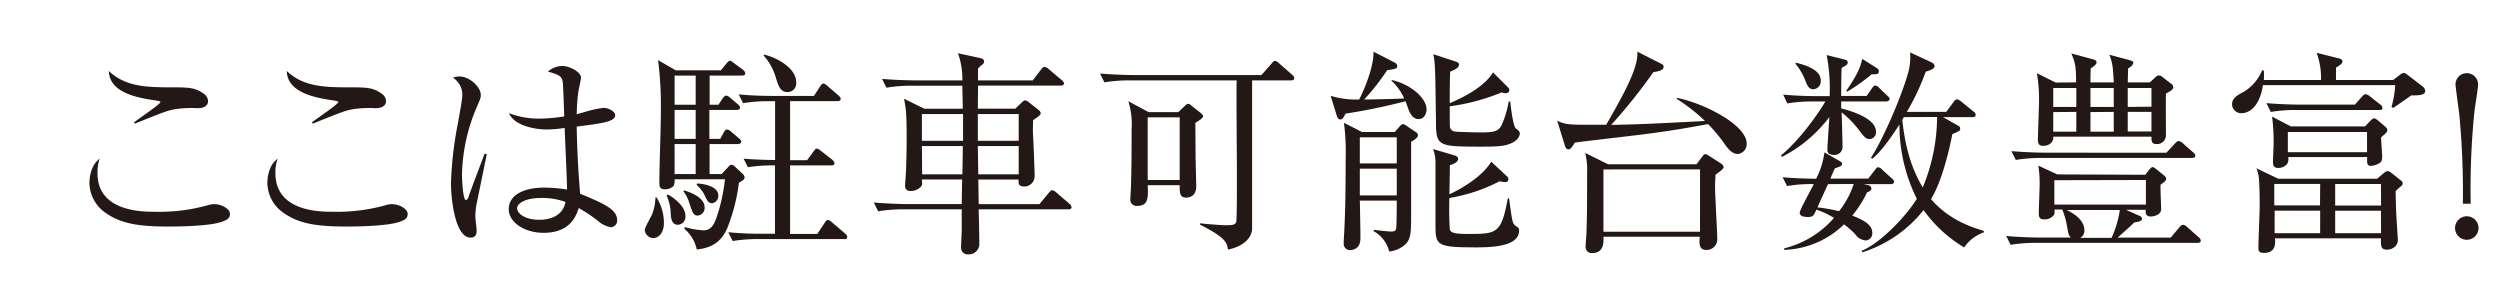
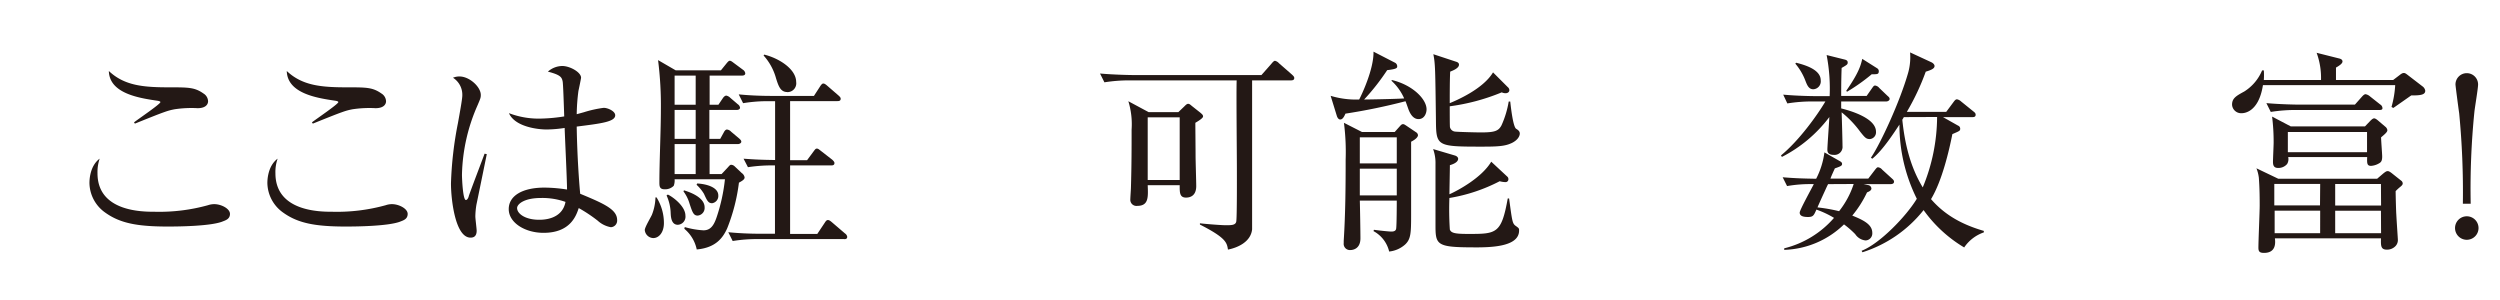
<svg xmlns="http://www.w3.org/2000/svg" viewBox="0 0 568.22 68.13">
  <defs>
    <style>.a{fill:#fff;}.b{fill:#231815;}</style>
  </defs>
-   <rect class="a" width="568.22" height="68.13" />
  <path class="b" d="M50.44,50.4c-2.72,1-9.74,1.09-12.21,1.09-7,0-10.88-.74-14.24-3.12a8.37,8.37,0,0,1-3.66-6.77c0-.44,0-3.81,2.32-5.54a9.51,9.51,0,0,0-.49,3.32c0,8.75,10.23,8.75,13,8.75a41.39,41.39,0,0,0,12.11-1.49,4.5,4.5,0,0,1,1.44-.24c1.53,0,3.56,1,3.56,2.22S51.18,50.1,50.44,50.4ZM44.9,24.59a25.4,25.4,0,0,0-5.24.25c-1.53.3-2.18.5-9,3.26l-.2-.29c.94-.74,6-4.16,6-4.6,0-.15-.3-.25-.6-.3-4-.59-11-1.58-11.12-6.77,3.56,3.36,7.91,3.71,13.79,3.71,4.35,0,5.74,0,7.76,1.43a2.14,2.14,0,0,1,1,1.68C47.32,23.36,47.12,24.59,44.9,24.59Z" />
-   <path class="b" d="M90.88,50.4c-2.72,1-9.74,1.09-12.21,1.09-7,0-10.88-.74-14.24-3.12a8.39,8.39,0,0,1-3.66-6.77c0-.44,0-3.81,2.33-5.54a9.22,9.22,0,0,0-.5,3.32c0,8.75,10.24,8.75,12.95,8.75a41.46,41.46,0,0,0,12.12-1.49,4.38,4.38,0,0,1,1.43-.24c1.53,0,3.56,1,3.56,2.22S91.62,50.1,90.88,50.4ZM85.34,24.59a25.47,25.47,0,0,0-5.24.25c-1.53.3-2.17.5-9,3.26l-.2-.29c.94-.74,6-4.16,6-4.6,0-.15-.3-.25-.59-.3-4-.59-11-1.58-11.13-6.77,3.56,3.36,7.91,3.71,13.8,3.71,4.35,0,5.73,0,7.76,1.43a2.14,2.14,0,0,1,1,1.68C87.77,23.36,87.57,24.59,85.34,24.59Z" />
+   <path class="b" d="M90.88,50.4c-2.72,1-9.74,1.09-12.21,1.09-7,0-10.88-.74-14.24-3.12a8.39,8.39,0,0,1-3.66-6.77c0-.44,0-3.81,2.33-5.54a9.22,9.22,0,0,0-.5,3.32c0,8.75,10.24,8.75,12.95,8.75a41.46,41.46,0,0,0,12.12-1.49,4.38,4.38,0,0,1,1.43-.24c1.53,0,3.56,1,3.56,2.22S91.62,50.1,90.88,50.4M85.34,24.59a25.47,25.47,0,0,0-5.24.25c-1.53.3-2.17.5-9,3.26l-.2-.29c.94-.74,6-4.16,6-4.6,0-.15-.3-.25-.59-.3-4-.59-11-1.58-11.13-6.77,3.56,3.36,7.91,3.71,13.8,3.71,4.35,0,5.73,0,7.76,1.43a2.14,2.14,0,0,1,1,1.68C87.77,23.36,87.57,24.59,85.34,24.59Z" />
  <path class="b" d="M108.29,46.5a17.52,17.52,0,0,0-.25,2.66c0,.55.3,2.82.3,3.27,0,1.43-.85,1.58-1.39,1.58-3.51,0-4.45-8.8-4.45-12.31A82.8,82.8,0,0,1,104.08,28c.7-3.86,1-5.69,1-6.33a4.58,4.58,0,0,0-2.12-4,3.68,3.68,0,0,1,1.48-.29c2.27,0,4.84,2.37,4.84,4.2,0,.64-.09.84-.79,2.47A41,41,0,0,0,105,39.72c0,.79.2,5.74.89,5.74.3,0,.55-.45.65-.84,0-.2,3.26-8.75,3.6-9.69l.5.1C110.61,35.22,108.34,46.3,108.29,46.5Zm30.55,5.14a6,6,0,0,1-3-1.49,33.55,33.55,0,0,0-4.3-2.86c-.59,1.78-1.93,5.63-8,5.63-4.25,0-7.91-2.32-7.91-5.39s3.17-4.89,8.11-4.89a34.05,34.05,0,0,1,5.14.44c0-2.22-.49-12-.54-14a28.16,28.16,0,0,1-4.11.35c-2.12,0-7.21-.64-8.55-3.71a18.92,18.92,0,0,0,6.92,1.24,38,38,0,0,0,5.64-.5c-.1-3.11-.25-7.41-.35-7.91-.19-1-.49-1.53-3.36-2.27A5,5,0,0,1,127.81,15c1.68,0,4.26,1.39,4.26,2.67,0,.15-.55,2.82-.6,3a45.11,45.11,0,0,0-.39,5.29l1.63-.45a25.9,25.9,0,0,1,4.5-1c.94,0,2.62.75,2.62,1.69,0,1.48-3.17,1.87-8.75,2.57,0,.34.1,7.76.79,15.27,5.63,2.33,8.4,3.61,8.4,6A1.5,1.5,0,0,1,138.84,51.64ZM122.92,45c-3.86,0-5.39,1.44-5.39,2.28,0,1.28,1.83,2.67,5,2.67.84,0,5.24,0,6-4.06A15.68,15.68,0,0,0,122.92,45Z" />
  <path class="b" d="M148.48,54.11a2,2,0,0,1-1.93-1.83c0-.64,1.44-3,1.64-3.51a11.45,11.45,0,0,0,.79-3.91h.24a11,11,0,0,1,1.68,5.84C150.9,52.82,149.77,54.11,148.48,54.11Zm20.17-36.93h-7.36V23.8h2l1-1.48c.2-.3.5-.59.79-.59a1.74,1.74,0,0,1,.89.49l1.73,1.48a1.13,1.13,0,0,1,.5.75c0,.44-.45.54-.79.54h-6.18v6.57h2.47l.79-1.43c.15-.3.4-.69.74-.69a1.49,1.49,0,0,1,.94.49L168,31.47c.25.24.49.44.49.74s-.39.54-.79.54h-6.42v6.82H164l1.53-1.63c.2-.25.44-.49.64-.49a1.26,1.26,0,0,1,.84.39l1.58,1.49a1.5,1.5,0,0,1,.65,1c0,.45-.5.75-1.29,1.19a41.7,41.7,0,0,1-2.67,10.38c-.94,2.08-2.52,4.4-6.92,4.8a8.29,8.29,0,0,0-2.82-4.7l.1-.39a18.82,18.82,0,0,0,4.25.74c1.54,0,2.33-1,3-3a40,40,0,0,0,1.88-8.6H153.33a3.32,3.32,0,0,1-.2,1.48,2.73,2.73,0,0,1-2.08.79c-1.18,0-1.18-.74-1.18-1.63,0-4.55.34-11.86.34-16.41a82,82,0,0,0-.64-11.32l4,2.32h10.29l1.28-1.58c.3-.35.5-.59.74-.59s.5.19.89.49l2.13,1.58a1.12,1.12,0,0,1,.49.79C169.39,17.08,169,17.18,168.65,17.18ZM154.07,51.09c-1.39,0-1.58-1.53-1.63-2.57a10.43,10.43,0,0,0-.94-4.1l.29-.2c1.09.5,4,2.62,4,4.8A1.84,1.84,0,0,1,154.07,51.09Zm4.05-33.91h-4.79V23.8h4.79Zm0,7.81h-4.79v6.57h4.79Zm0,7.76h-4.79v6.82h4.79ZM158.57,49c-.94,0-1.19-.75-1.83-2.67a8.62,8.62,0,0,0-1.39-2.82l.1-.25c1,.3,4.7,1.48,4.7,3.86A1.74,1.74,0,0,1,158.57,49Zm3.21-2.82c-.84,0-1.14-.74-1.78-2.13A9.15,9.15,0,0,0,158.32,42l.15-.3c2.47.15,4.79,1,4.79,2.72A1.66,1.66,0,0,1,161.78,46.2Zm30.06,8.16H172.31a34.43,34.43,0,0,0-5.78.44l-1-2c2.52.25,5,.35,7.61.35h3V37.6A36.12,36.12,0,0,0,170,38l-1-1.93c2.77.2,3.95.25,7.17.3V23h-1.44a33.81,33.81,0,0,0-5.83.45l-1-2c2.52.25,5.09.35,7.62.35H185l1.38-2.13c.25-.4.5-.69.74-.69s.5.15.94.54l2.52,2.18c.25.24.5.44.5.74,0,.54-.5.54-.74.54H179.58V36.41h3.86l1.48-2c.3-.39.44-.64.74-.64s.49.2.94.54l2.57,2c.15.15.49.45.49.74,0,.55-.49.55-.79.55h-9.29V53.17h6.18l1.68-2.52c.25-.4.44-.64.74-.64s.59.24.89.49l3,2.57a1.1,1.1,0,0,1,.49.74C192.58,54.36,192.09,54.36,191.84,54.36Zm-12.9-33.42c-1.54,0-2-1.34-2.57-3.17a12.76,12.76,0,0,0-2.82-5.14l.15-.2c3.41.84,7.26,3.31,7.26,6.23A2,2,0,0,1,178.94,20.94Z" />
-   <path class="b" d="M242.81,47.58H222.44c.05,1.78.15,6.33.15,8.11a2.41,2.41,0,0,1-2.47,2.13,1.51,1.51,0,0,1-1.68-1.59c0-.64.15-3.36.15-3.9,0-2.42,0-2.72,0-4.75h-13.2a34,34,0,0,0-5.79.45l-1-2c3.07.25,6.09.35,7.57.35h12.41l.1-5.59h-9.15c.1,1,.15,1.28-.3,1.73a3.18,3.18,0,0,1-2.22.89c-.94,0-1.29-.4-1.29-1.24,0-.54.2-2.81.2-3.31.1-2.47.15-4.79.15-7.17,0-6.23-.15-6.92-.59-9.24l4.64,2.27h8.71c0-.79-.1-4.5-.1-5.24H207.27a34,34,0,0,0-5.79.45l-1-2c3.37.3,6.93.34,7.57.34h10.68a17.22,17.22,0,0,0-1-6.17l5,1.08c.5.1.94.35.94.74s-.1.5-.44.8a4.71,4.71,0,0,0-.94.89c0,.39,0,2.12,0,2.66h12.45l1.88-2.47c.35-.44.5-.59.79-.59a1.59,1.59,0,0,1,.94.49l3,2.53a1.13,1.13,0,0,1,.49.74c0,.39-.44.49-.74.49H222.3l-.05,5.24h8.5L232,23.51c.54-.5.74-.7,1-.7a2.17,2.17,0,0,1,1,.55l2,1.58c.25.2.54.49.54.79s-.29.64-1.73,1.58c0,.94-.1,2,0,3.56s.35,7.86.35,9.15a2.34,2.34,0,0,1-2.32,2.37c-1.39,0-1.34-.69-1.34-1.58h-9.14l.09,5.59h13.8l2.12-2.57c.35-.4.55-.6.8-.6a1.61,1.61,0,0,1,.88.5l3,2.57a1.26,1.26,0,0,1,.5.79C243.56,47.43,243.26,47.58,242.81,47.58ZM218.89,25.93h-9.35V32h9.35Zm-9.35,7.27.05,6.42h9.15l.1-6.42Zm22-7.27h-9.29V32h9.29Zm0,7.27h-9.29l.1,6.42h9.19Z" />
  <path class="b" d="M293.39,18.27h-8.8c0,2.62,0,33.22,0,33.86-.3,2.82-3.21,4.15-5.49,4.6-.24-1.58-.44-2.67-6.37-5.69v-.29c.64.1,4.64.44,5.88.44s2.18,0,2.37-.79.15-10.48.15-12.06c0-3.22-.15-17.21-.05-20.07H256.86a35.54,35.54,0,0,0-5.84.44l-1-2c3.46.3,7.17.35,7.62.35h29.07L289,14.46c.25-.3.55-.64.79-.64a1.72,1.72,0,0,1,.89.54l3,2.62c.25.25.49.45.49.74C294.18,18.22,293.74,18.27,293.39,18.27Zm-21.7,9.64c0,1.43.05,6,.05,7.51,0,1.09.15,5.88.15,6.87,0,2.52-1.78,2.62-2.33,2.62-1.48,0-1.43-1.23-1.43-2.82h-7.27c.1,2.67.25,4.7-2.37,4.7a1.39,1.39,0,0,1-1.58-1.53c0-.4.14-2.28.14-2.67.15-5.14.15-9,.15-13.15a17.73,17.73,0,0,0-.74-6.43l4.6,2.47h6.77l1.34-1.28c.39-.4.64-.6.84-.6s.34,0,.84.45l2,1.58c.39.35.59.5.59.84S272.63,27.36,271.69,27.91Zm-3.56-1.24h-7.27V40.91h7.27Z" />
  <path class="b" d="M322.41,27.07c-1.23,0-1.87-1.24-2.17-1.93-.15-.35-.64-1.83-.79-2.13a135.12,135.12,0,0,1-13.65,2.82c-.29.69-.64,1.33-1.18,1.33-.35,0-.6-.34-.75-.74l-1.43-4.64a20,20,0,0,0,6.48.84c.54-1,3.36-6.93,3.26-10.88l4.8,2.47a.94.94,0,0,1,.59.84c0,.35,0,.64-2.28.89a51.19,51.19,0,0,1-5.24,6.68c.6,0,7-.1,9.1-.25a11.94,11.94,0,0,0-2.87-4l.05-.19c4.75,1.13,7.91,4.35,7.91,6.67C324.24,25.73,323.75,27.07,322.41,27.07Zm-1.68,5.14V48.77c0,4.2-.05,5.59-1.38,6.82a6.43,6.43,0,0,1-3.61,1.58,7.14,7.14,0,0,0-3.56-4.64l.1-.3c1.83.25,3.56.4,3.9.4s1,0,1.14-.6.15-6.13.15-6.43h-8.4c.05,1.64.14,7.12.14,8.56,0,2.42-1.73,2.67-2.27,2.67a1.41,1.41,0,0,1-1.53-1.58c0-.15,0-.2,0-.5.39-6.13.44-12.31.44-18.44a52.1,52.1,0,0,0-.39-8.4L309.56,30H317l1.28-1.43c.2-.2.35-.35.59-.35s.3.05.7.3l2.27,1.53a.86.86,0,0,1,.45.69C322.27,31.12,321.82,31.66,320.73,32.21Zm-3.26-1h-8.4v5.93h8.4Zm0,7.12h-8.4v6.08h8.4Zm17.4,17.89c-8.6,0-8.6-.64-8.6-5.38,0-2,0-12,0-13.55a9.34,9.34,0,0,0-.54-3.41l5,1.48c.3.1.69.35.69.74s-.34,1-1.88,1.44c0,1-.1,5.63-.1,6.62,2.08-.94,7.37-3.81,9.5-7.41l3.61,3.36a.75.75,0,0,1,.29.59.64.64,0,0,1-.69.69,5,5,0,0,1-1.29-.2A38.16,38.16,0,0,1,329.43,45a71.68,71.68,0,0,0,.1,7.17c.3.79,1.14,1,4.16,1,6.42,0,7.56,0,9-8.06H343c.69,5.09.74,5.64,1.43,6.18.84.59.84.64.84,1.09C345.3,56.23,338.43,56.23,334.87,56.23Zm8.65-23.68c-1.53.74-3.46.79-6.82.79-10.28,0-10.28-.14-10.33-6.22-.15-11.33-.15-12.61-.59-14.79L330.87,14c.34.1.74.25.74.7,0,.79-1.34,1.33-2,1.58-.1,1.93-.1,5.14-.1,7.17,1.29-.55,7.52-3.12,9.84-7l3.36,3.36a.93.93,0,0,1,.35.69c0,.35-.3.69-.89.69a2.08,2.08,0,0,1-.84-.2,46.82,46.82,0,0,1-11.82,3.17c0,1.58,0,4.45.05,4.74a1.32,1.32,0,0,0,1.09,1c.64.1,5.14.2,5.88.2,3.17,0,4.06-.3,4.75-1.63a21.67,21.67,0,0,0,1.63-5.39h.35c.15,1.38.64,5.69,1.33,6.18.4.25.84.54.84,1.09S345,31.86,343.52,32.55Z" />
-   <path class="b" d="M395,35c-1.33,0-2.22-1.19-2.82-2a36.13,36.13,0,0,0-3.95-4.8c-5.39,1-8.8,1.58-15.47,2.43-2.33.29-12.66,1.48-14.79,1.77-.79,1.19-1,1.54-1.48,1.54s-.69-.45-.79-.79l-1.78-5.74a7.07,7.07,0,0,0,3,.84c1.38.15,5.43.1,8.15.1,4.16-7.22,7.37-13.1,7.07-16.61l5.59,2.82a.75.75,0,0,1,.39.64c0,.89-1.63,1.09-2.32,1.19a125.2,125.2,0,0,1-9.59,12c6.92-.15,9.1-.25,21.31-.89a39.87,39.87,0,0,0-6.38-5v-.25C387,23.36,397,28.3,397,32.65A2.25,2.25,0,0,1,395,35Zm-5.09,4.69c0,.69-.1,1.48-.1,2.72,0,1.88.5,10.28.5,11.82a2.4,2.4,0,0,1-2.53,2.57c-1.68,0-1.58-1.58-1.43-3h-21.9c.05,1.14.15,3.71-2.52,3.71A1.37,1.37,0,0,1,360.39,56c0-.5.19-2.57.19-3,.15-3.61.15-7.91.15-13.64a15.48,15.48,0,0,0-.44-4.6l5.19,2.57H385.6L387,35.47c.1-.15.35-.44.6-.44a1.41,1.41,0,0,1,.69.29l3,1.93a1.19,1.19,0,0,1,.49.74C391.73,38.44,390.64,39.18,389.9,39.72Zm-3.51-1.18H364.44V52.67h21.95Z" />
  <path class="b" d="M428.76,23.06H418.48c0,.4,0,1.24,0,1.58,2,.5,7.91,2.18,7.91,5.29A1.54,1.54,0,0,1,425,31.61c-.84,0-1.13-.34-2.17-1.63a22.87,22.87,0,0,0-4.25-4.45c.05,1.19.2,6.58.2,7.67a1.82,1.82,0,0,1-2,2c-1.44,0-1.44-.84-1.44-1.23,0-.69.4-6.18.45-7.37A31.4,31.4,0,0,1,405,35.67l-.2-.35c4.16-3.41,8.31-9.24,10.09-12.26h-2.82a34.66,34.66,0,0,0-5.83.45l-.94-2c3.26.3,6.67.34,7.56.34h3a40.36,40.36,0,0,0-.69-9.34l4,1c.45.1.79.25.79.69s-.15.54-1.38,1.24c-.05,1.48-.1,3-.1,6.37h5.78l1.14-1.63c.35-.49.49-.74.79-.74a1.45,1.45,0,0,1,.94.55L429,21.78c.34.29.49.44.49.74S429.06,23.06,428.76,23.06Zm.94,18.79h-6.13l1.14.24a.85.85,0,0,1,.64.75c0,.49-.64.74-1,.89A24.71,24.71,0,0,1,421,49c2.82,1.13,4.55,2.12,4.55,3.95A1.59,1.59,0,0,1,424,54.65a3.2,3.2,0,0,1-2.33-1.43A20.88,20.88,0,0,0,419.12,51a20.36,20.36,0,0,1-13.59,5.79v-.35a21.91,21.91,0,0,0,11.32-6.92,21.07,21.07,0,0,0-4-1.88c-.59,1.34-.74,1.68-1.93,1.68-1,0-1.87-.19-1.87-1,0-.59,2.71-5.48,3.21-6.47a31,31,0,0,0-6.08.44l-1-2c2.87.24,4.79.29,7.61.34a18,18,0,0,0,1.88-6l3.51,2c.45.24.5.44.5.64,0,.39-.3.54-1.64,1-.19.44-.74,1.58-1,2.32h8.6l1.48-1.93c.35-.44.5-.64.74-.64a1.45,1.45,0,0,1,.94.54L430,40.56c.29.25.49.45.49.74C430.49,41.75,430.05,41.85,429.7,41.85ZM412.15,20.29c-1,0-1.38-.84-1.78-1.88a13.24,13.24,0,0,0-2.32-3.95l.19-.2c2.82.69,5.59,1.83,5.59,4A1.8,1.8,0,0,1,412.15,20.29Zm3.36,21.56c-.1.15-.49,1-.59,1.23-.64,1.39-1.43,3.12-1.83,4.06A37.38,37.38,0,0,1,418,48a19.84,19.84,0,0,0,3.32-6.18Zm9.94-25a42.28,42.28,0,0,1-5.64,4l-.19-.2c2.86-4.11,3.31-5.79,3.65-7.27l3.37,2.13a.78.78,0,0,1,.39.69C427,16.88,426.73,16.88,425.45,16.88Zm21,39.4a30.42,30.42,0,0,1-9.24-8.5,28.9,28.9,0,0,1-13.9,9.59l-.19-.34c4.1-1.59,10.13-7.82,12.55-11.82a37.64,37.64,0,0,1-3.95-16.86c-1,1.48-3.71,5.79-6.18,7.76l-.3-.24c2.08-3,6.63-12.76,8.51-19.48a13.24,13.24,0,0,0,.39-4.45L439,14.16c.5.25.7.6.7.84,0,.55-.65.89-2,1.29a54.5,54.5,0,0,1-4.3,9.14h8.95L444,23.21c.25-.35.49-.64.79-.64a1.87,1.87,0,0,1,.94.49l2.82,2.28c.39.29.49.49.49.74,0,.54-.49.54-.74.54h-6.68l3.42,1.93a.74.74,0,0,1,.49.69c0,.5-.15.54-1.78,1.24C443.05,34,441.47,41,438.9,45.26c3.21,3.71,7.21,5.83,12,7.22v.34A8.86,8.86,0,0,0,446.41,56.28ZM432.72,26.62c-.05.1-.25.45-.35.59.54,5.29,1.78,10.68,4.65,15.38a42.2,42.2,0,0,0,3.26-16Z" />
-   <path class="b" d="M487.6,39.72l.89-1.14c.29-.34.49-.59.79-.59s.54.25.94.55l1.63,1.33a1.1,1.1,0,0,1,.49.79c0,.4-.29.59-1.28,1.34-.05.89.14,4.74.14,5.53,0,1.39-1.82,1.68-2.37,1.68-1.23,0-1.18-1-1.14-1.53H483.2l3,1.34c.35.14.65.34.65.69,0,.54-.65.69-1.74.84-.54.54-3.26,3-3.8,3.46h12.06l2-2.37c.34-.4.54-.55.79-.55a1.49,1.49,0,0,1,.89.45l2.67,2.37a1.09,1.09,0,0,1,.49.79c0,.3-.24.5-.74.5H462.83a35.8,35.8,0,0,0-5.84.44l-1-2c3.37.3,6.88.35,7.62.35h7.12c-.55-.45-.6-.69-1-3a16.67,16.67,0,0,0-1-3.36h-1.78c.05.55.1,1-.2,1.34a2.66,2.66,0,0,1-2.17.89c-.94,0-1.19-.5-1.19-1.29,0-1.09.2-5.88.2-6.87a26.89,26.89,0,0,0-.3-4.06l4.3,2Zm4.79-5,1.93-2.08c.4-.39.59-.59.84-.59a1.59,1.59,0,0,1,.94.49l2.37,2.08a1.08,1.08,0,0,1,.5.79c0,.3-.3.49-.74.49H464a34.79,34.79,0,0,0-5.83.45l-1-2c3.41.3,6.92.35,7.61.35Zm-20.52-16c0-3.66-.19-4.45-1.08-6.58l5.09,1.39c.39.1.64.3.64.59s-.1.64-1.33,1.44c-.05,1.63-.05,2.22-.05,3.16h5.29c-.15-2.87-.2-4.35-1-6.28l4.65,1.24c.49.15.79.29.79.59s-.3.79-1.19,1.29c0,1.33-.05,1.48-.05,3.16h5l1.19-1.09c.35-.34.59-.49.84-.49a1.63,1.63,0,0,1,.94.44L493.43,19a1.08,1.08,0,0,1,.54.79c0,.39-.19.69-1.68,1.48-.05,1.48,0,8,0,9.35a2,2,0,0,1-2.17,2.12C489,32.75,489,32,489,31.07h-22.3c.05,1.43-1.13,2.08-2.37,2.08-1.09,0-1.14-.89-1.14-1.34,0-1.33.25-7.32.25-8.5a33.29,33.29,0,0,0-.49-6.68l4.25,2.13ZM466.68,20v4.3h5.24V20Zm0,5.48v4.45h5.24V25.43Zm.25,15.48V46.5h20.81V40.91Zm2.82,6.77c1.28.64,4,2.13,4,4.6a1.8,1.8,0,0,1-.94,1.73h7.12a22.52,22.52,0,0,0,1.88-6.33ZM475.14,20v4.3h5.29V20Zm0,5.48v4.45h5.29V25.43ZM489,24.25V20h-5.39v4.3Zm0,5.63V25.43h-5.39v4.45Z" />
  <path class="b" d="M548.06,21.68c-.64.44-3.51,2.47-4.1,2.86l-.4-.24a22.31,22.31,0,0,0,.84-4.95H514.34c-1,6.38-4.49,6.38-4.84,6.38a2.06,2.06,0,0,1-2.18-1.93c0-1.48.94-2,2.77-3A10.35,10.35,0,0,0,514.15,16h.39a15.87,15.87,0,0,1,0,2.18h13a16.62,16.62,0,0,0-1-6.18l5.09,1.28c.44.1.79.3.79.69s-.45.8-1.48,1.39v2.82h13l1.43-1.09c.45-.35.69-.5,1-.5s.54.2,1,.55l3.21,2.47a1.51,1.51,0,0,1,.65,1C551.23,21.43,550.48,21.73,548.06,21.68Zm-2.47,20.76a11.27,11.27,0,0,0-1.09,1c0,1,.1,4.65.15,5.29.1,1.88.35,5.44.35,5.64a2,2,0,0,1-.5,1.53,2.64,2.64,0,0,1-2,.84c-1.38,0-1.38-.89-1.33-2.57H517.06c.1.89.35,3.31-2.47,3.31-1,0-1.28-.3-1.28-1.19,0-1.53.29-8.2.29-9.54s0-3.76-.19-6.33a8.6,8.6,0,0,0-.55-2.17l4.95,2.37H540.3l1.38-1.18c.5-.4.75-.55,1-.55s.55.15,1.09.59l2,1.59a.81.81,0,0,1,.34.64C546.08,42,545.94,42.14,545.59,42.44ZM540.79,25H521.91a34.89,34.89,0,0,0-5.79.44l-1-2c3.36.29,6.87.34,7.56.34h12.56l1.58-1.78c.3-.34.59-.59.84-.59a2.07,2.07,0,0,1,1,.49L541,23.75a1,1,0,0,1,.5.79C541.54,24.89,541.29,25,540.79,25Zm.4,6.18c0,.69.25,3.76.25,4.4,0,.89-.2,1.23-.6,1.48a4.13,4.13,0,0,1-1.92.64c-.94,0-.94-.59-.89-2H520.08a2.11,2.11,0,0,1-.25,1.58,2.57,2.57,0,0,1-2.07.89c-1,0-1.14-.69-1.14-1.39s.15-3.75.15-4.35a46.51,46.51,0,0,0-.35-5.93l4.25,2.23h16.86l1.24-1.29c.39-.39.64-.54.84-.54s.49.15.89.49l1.63,1.39a1.22,1.22,0,0,1,.49.79C542.62,30,542.18,30.38,541.19,31.22ZM527.35,41.8H516.92l0,4.89h10.39Zm0,6.08H517L517,53h10.34ZM538,30H520v4.6h18Zm3.16,11.82H530.76v4.89h10.43Zm0,6.08H530.76V53h10.43Z" />
  <path class="b" d="M563.34,51.83a2.67,2.67,0,0,1-5.34,0,2.67,2.67,0,0,1,5.34,0Zm-3.56-5.53a187.06,187.06,0,0,0-.84-20.57c-.15-1-.84-6.23-.84-6.53a2.57,2.57,0,1,1,5.14,0c0,.89-.74,5.25-.84,6.23a174.25,174.25,0,0,0-.84,20.87Z" />
</svg>